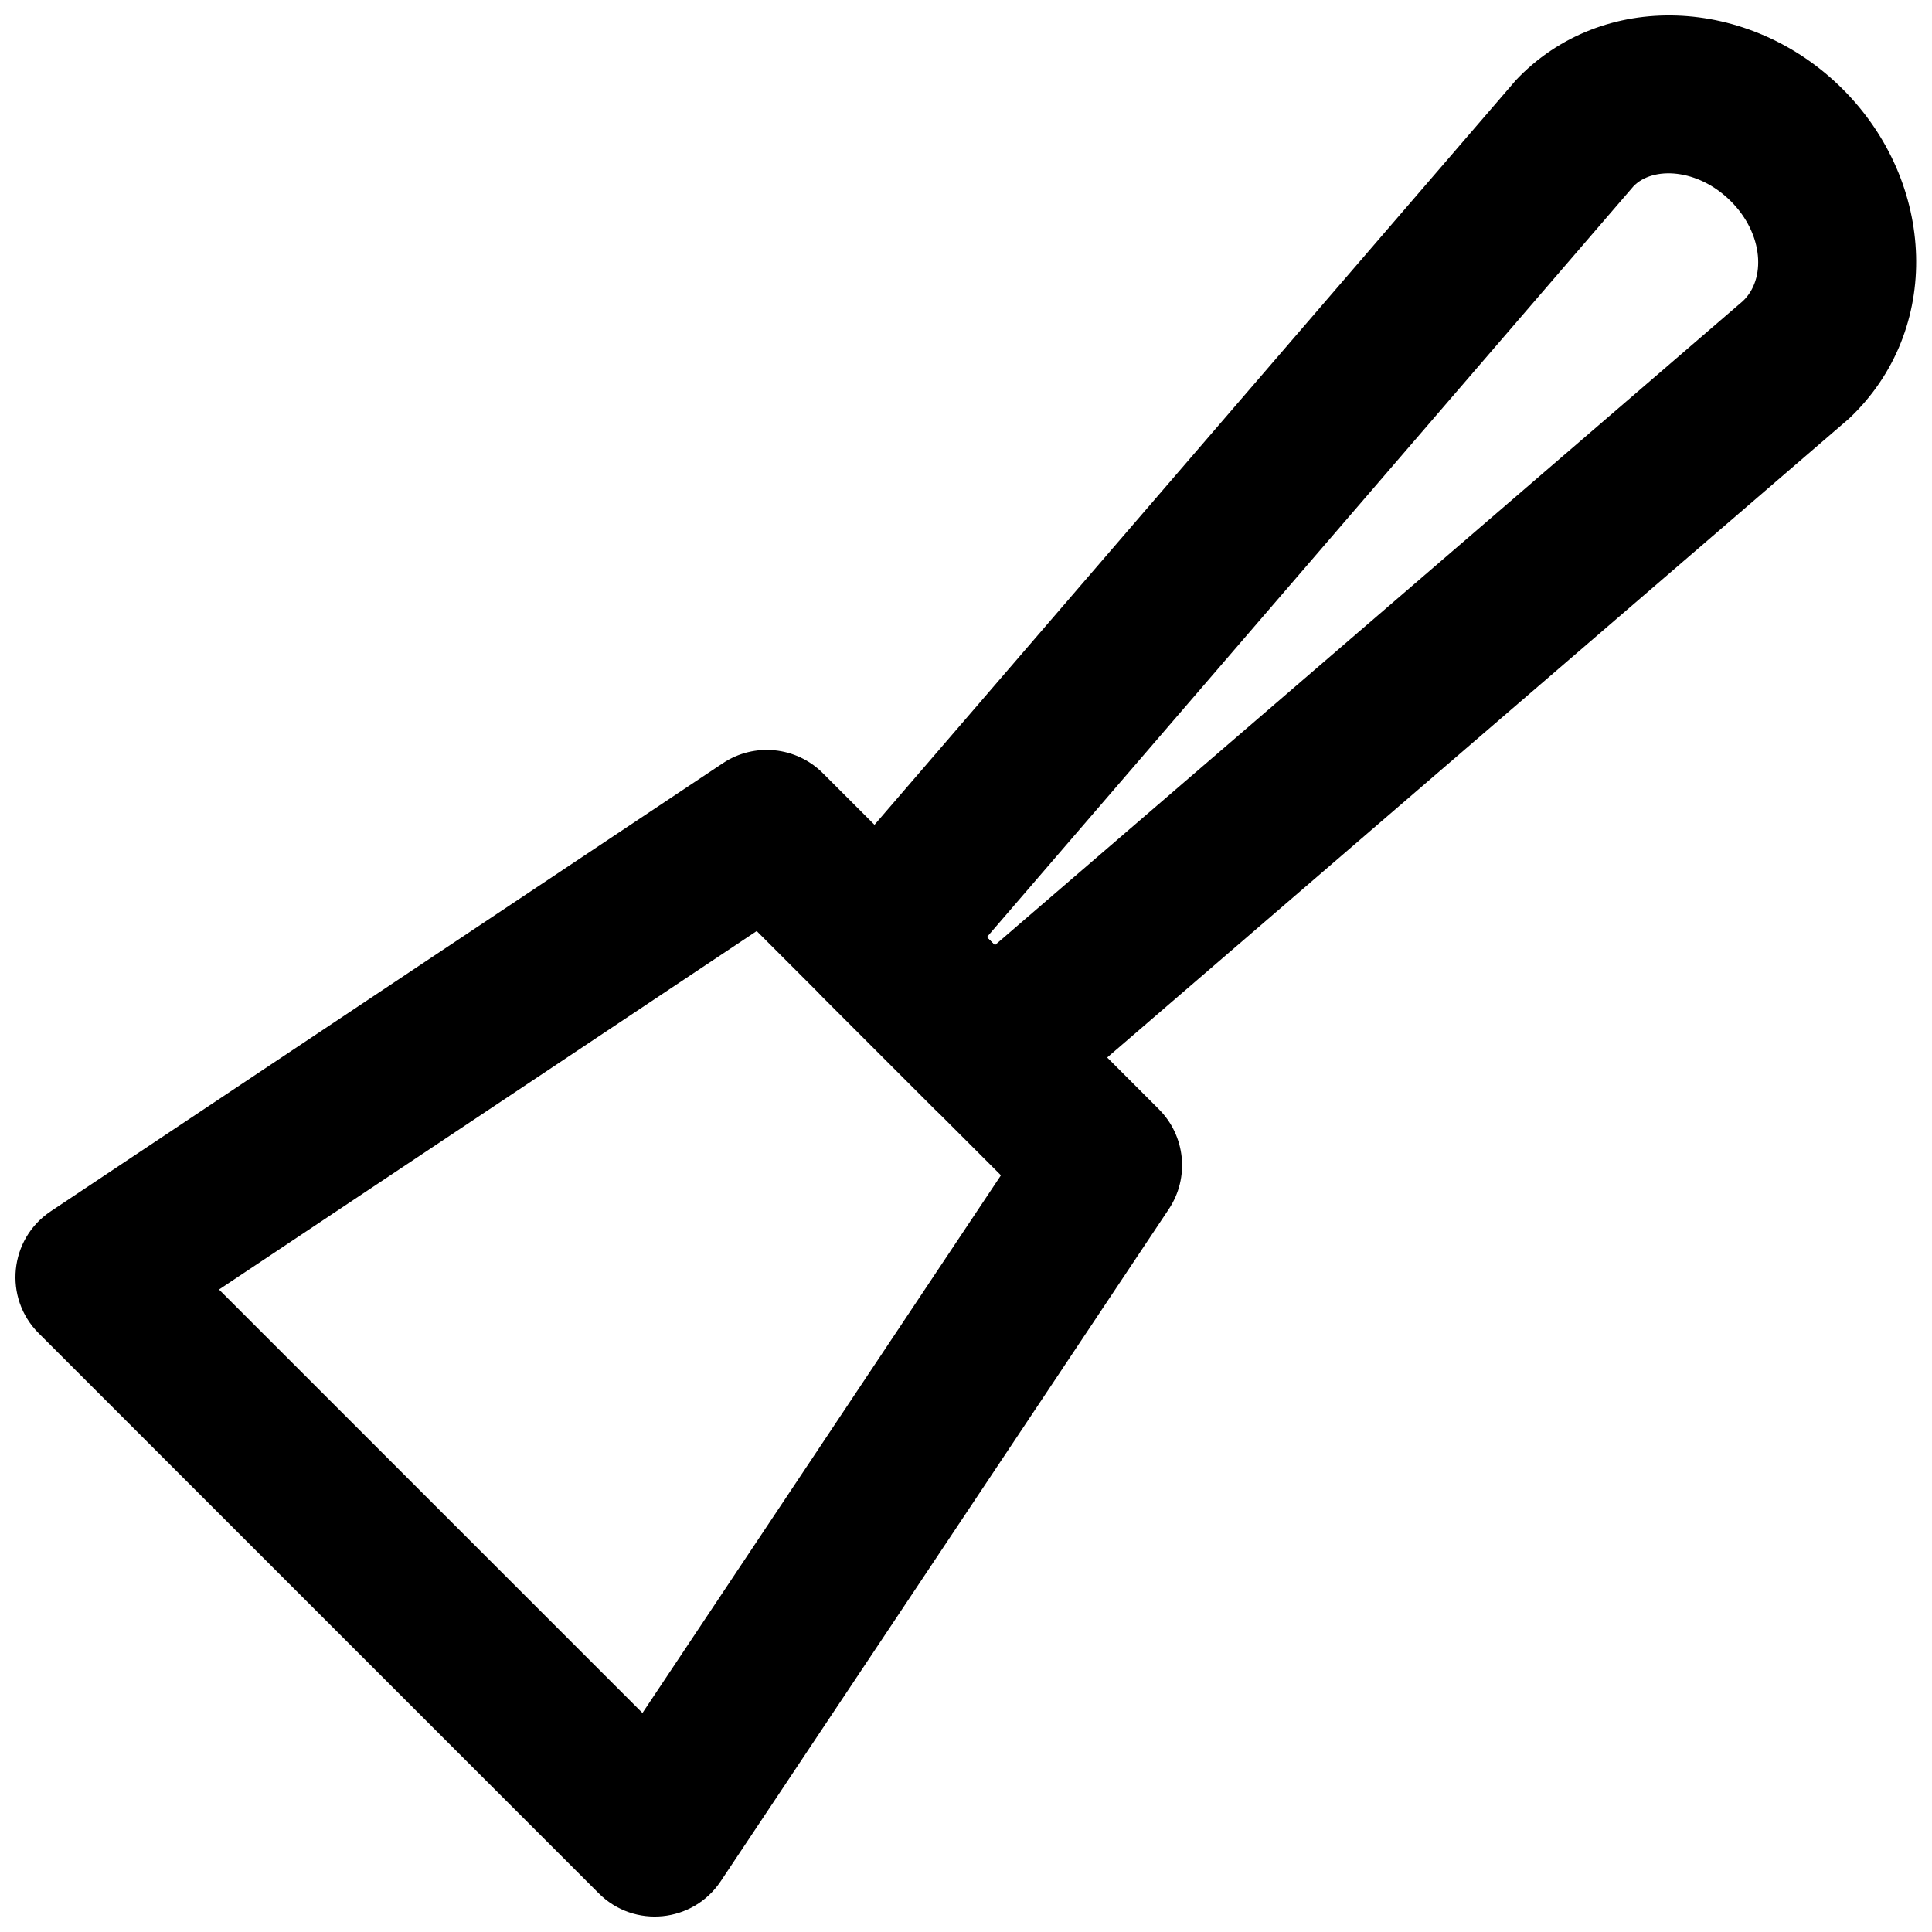
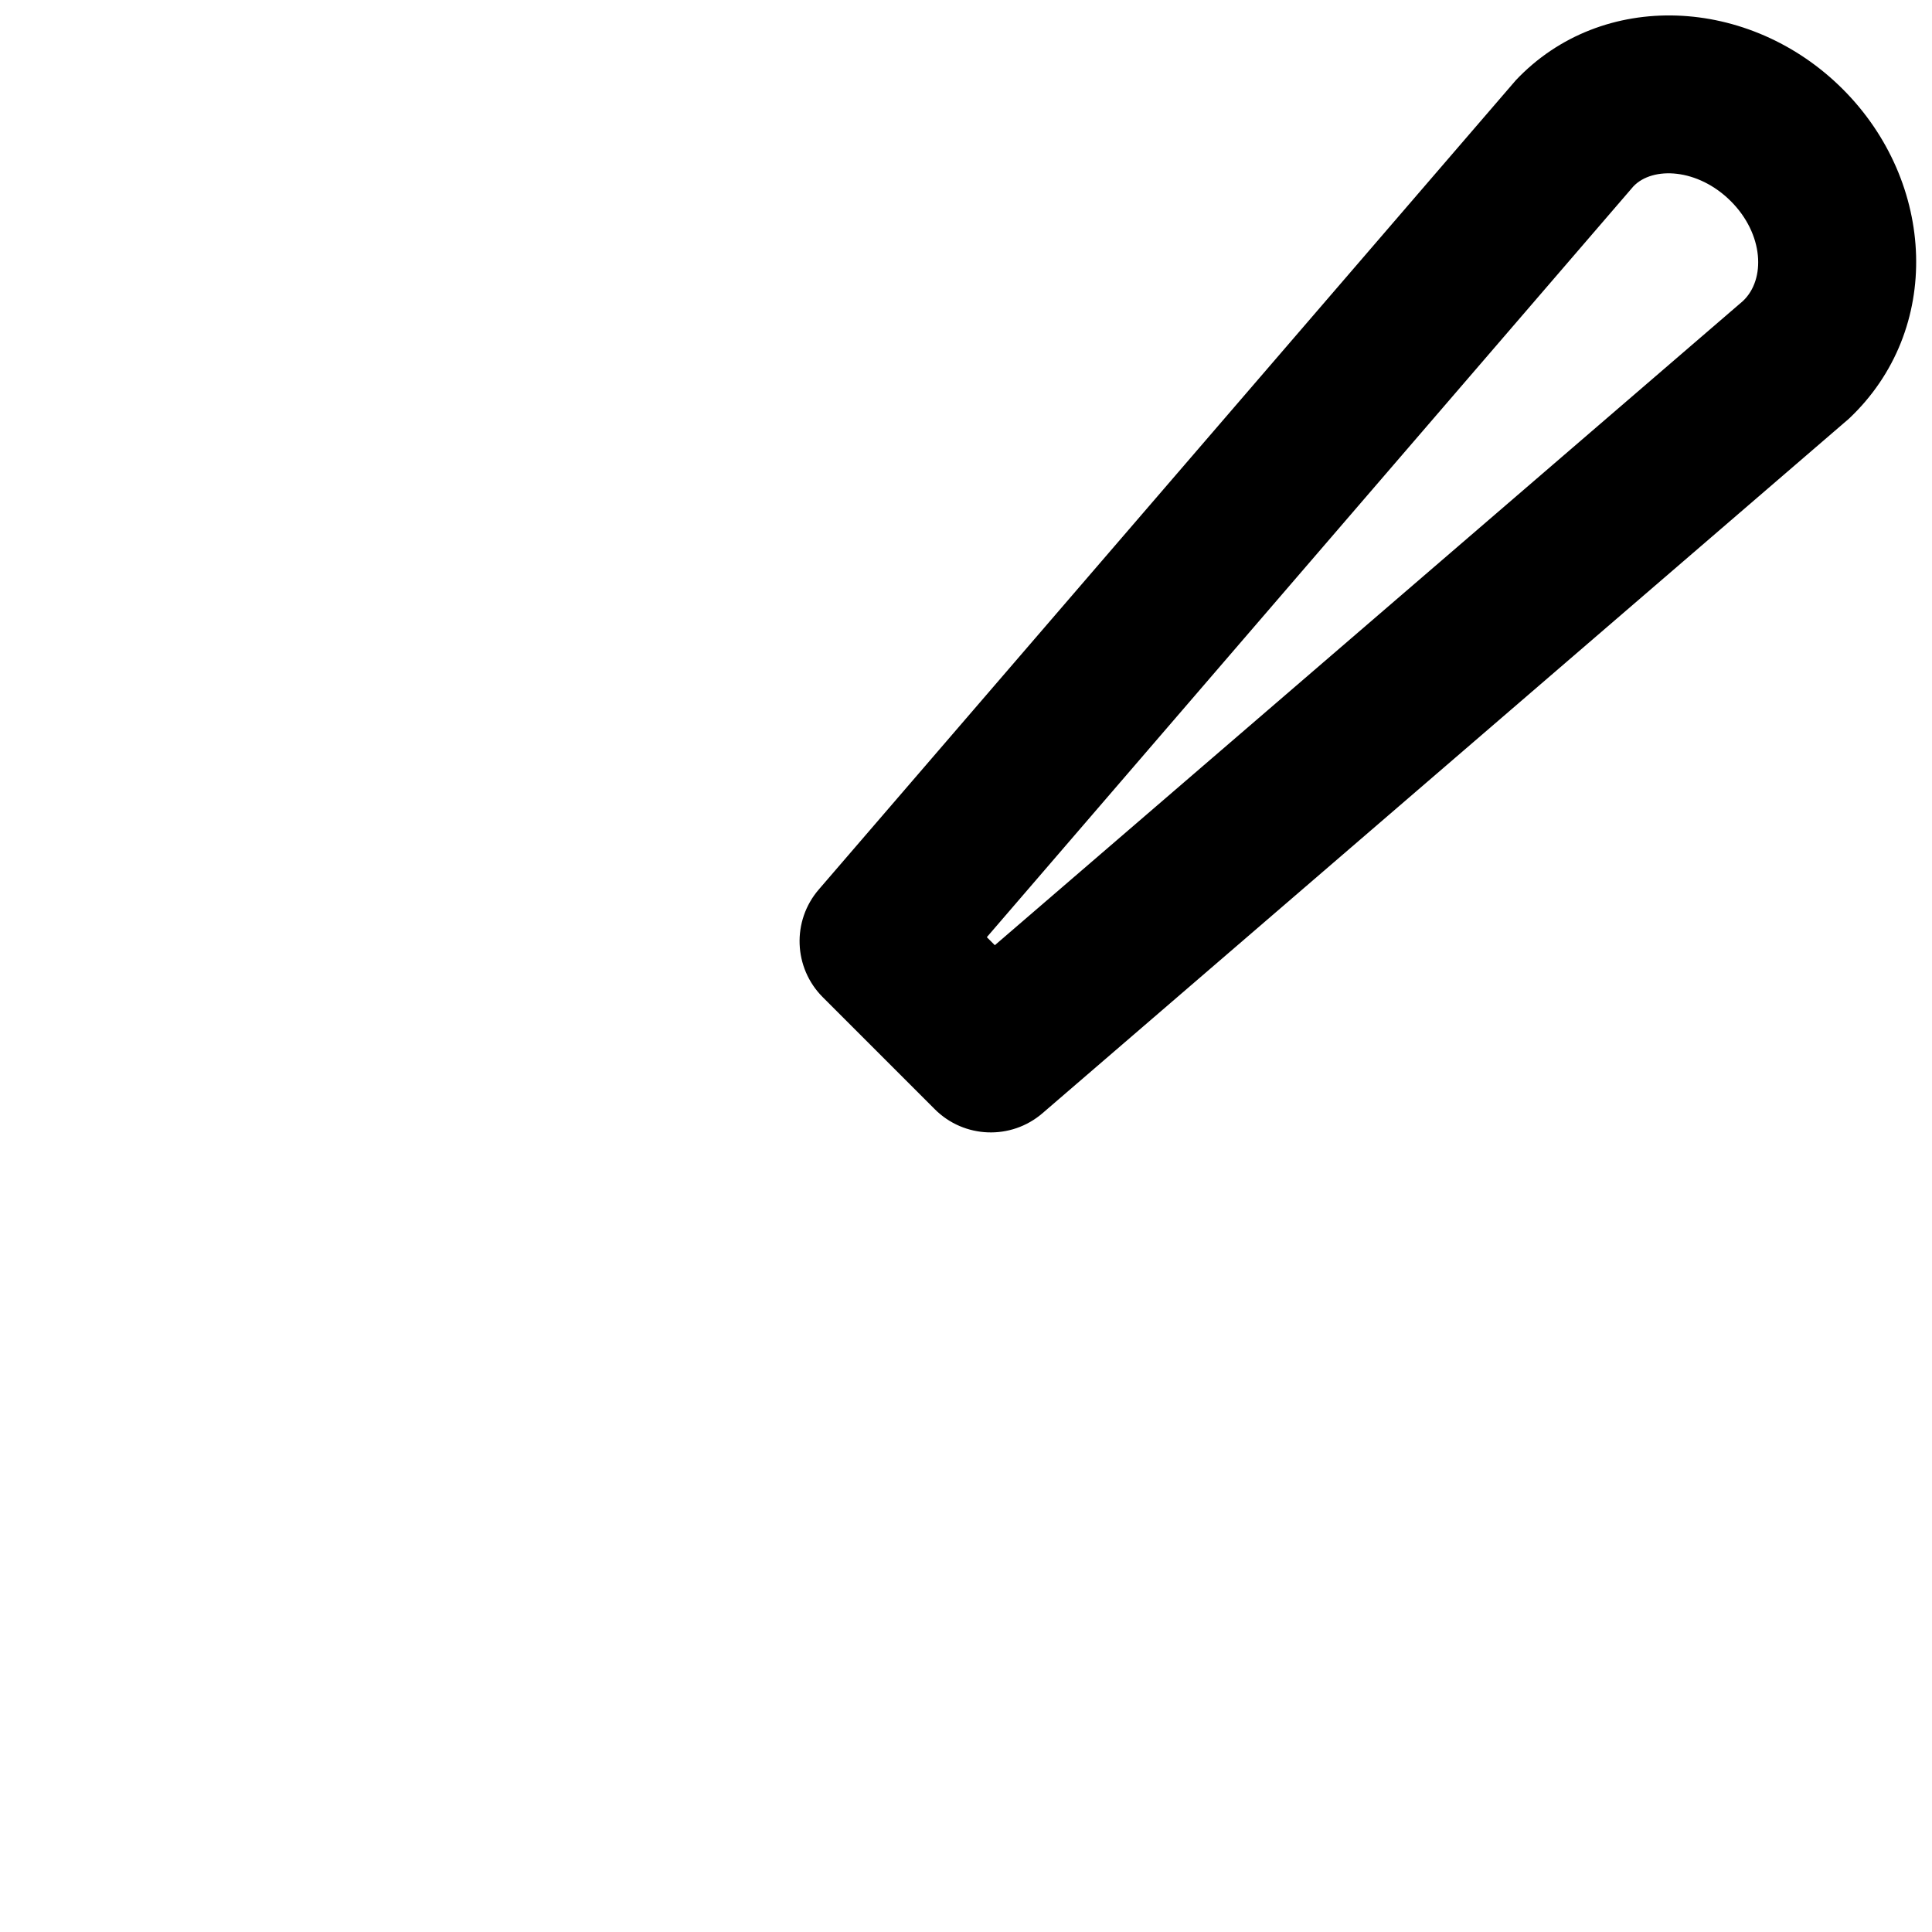
<svg xmlns="http://www.w3.org/2000/svg" width="800px" height="800px" version="1.1" viewBox="144 144 512 512">
  <defs>
    <clipPath id="b">
      <path d="m355 148.09h296.9v296.91h-296.9z" />
    </clipPath>
    <clipPath id="a">
-       <path d="m148.09 342h309.91v309.9h-309.91z" />
+       <path d="m148.09 342h309.91v309.9z" />
    </clipPath>
  </defs>
  <g>
    <g clip-path="url(#b)">
      <path d="m545.68 165.3-184.7 214.43c-7.168 8.324-6.707 20.77 1.066 28.539l29.68 29.684c7.769 7.769 20.219 8.234 28.543 1.062l213.72-184.06c24.957-23.512 23.035-62.66-1.629-87.324-24.66-24.66-63.809-26.582-86.688-2.328zm-140.16 227.06 171.34-198.96c5.117-5.394 17.105-4.805 25.824 3.914 8.723 8.723 9.309 20.707 3.211 26.461l-198.25 170.71z" fill-rule="evenodd" />
    </g>
    <g clip-path="url(#a)">
-       <path d="m202.04 485.74 142.49-95 64.73 64.73-95 142.49zm100.64 160.02c9.367 9.367 24.961 7.824 32.309-3.199l118.75-178.12c5.551-8.324 4.453-19.41-2.625-26.488l-89.066-89.07c-7.078-7.074-18.164-8.172-26.488-2.621l-178.12 118.75c-11.02 7.348-12.562 22.941-3.195 32.309z" fill-rule="evenodd" />
-     </g>
+       </g>
  </g>
</svg>